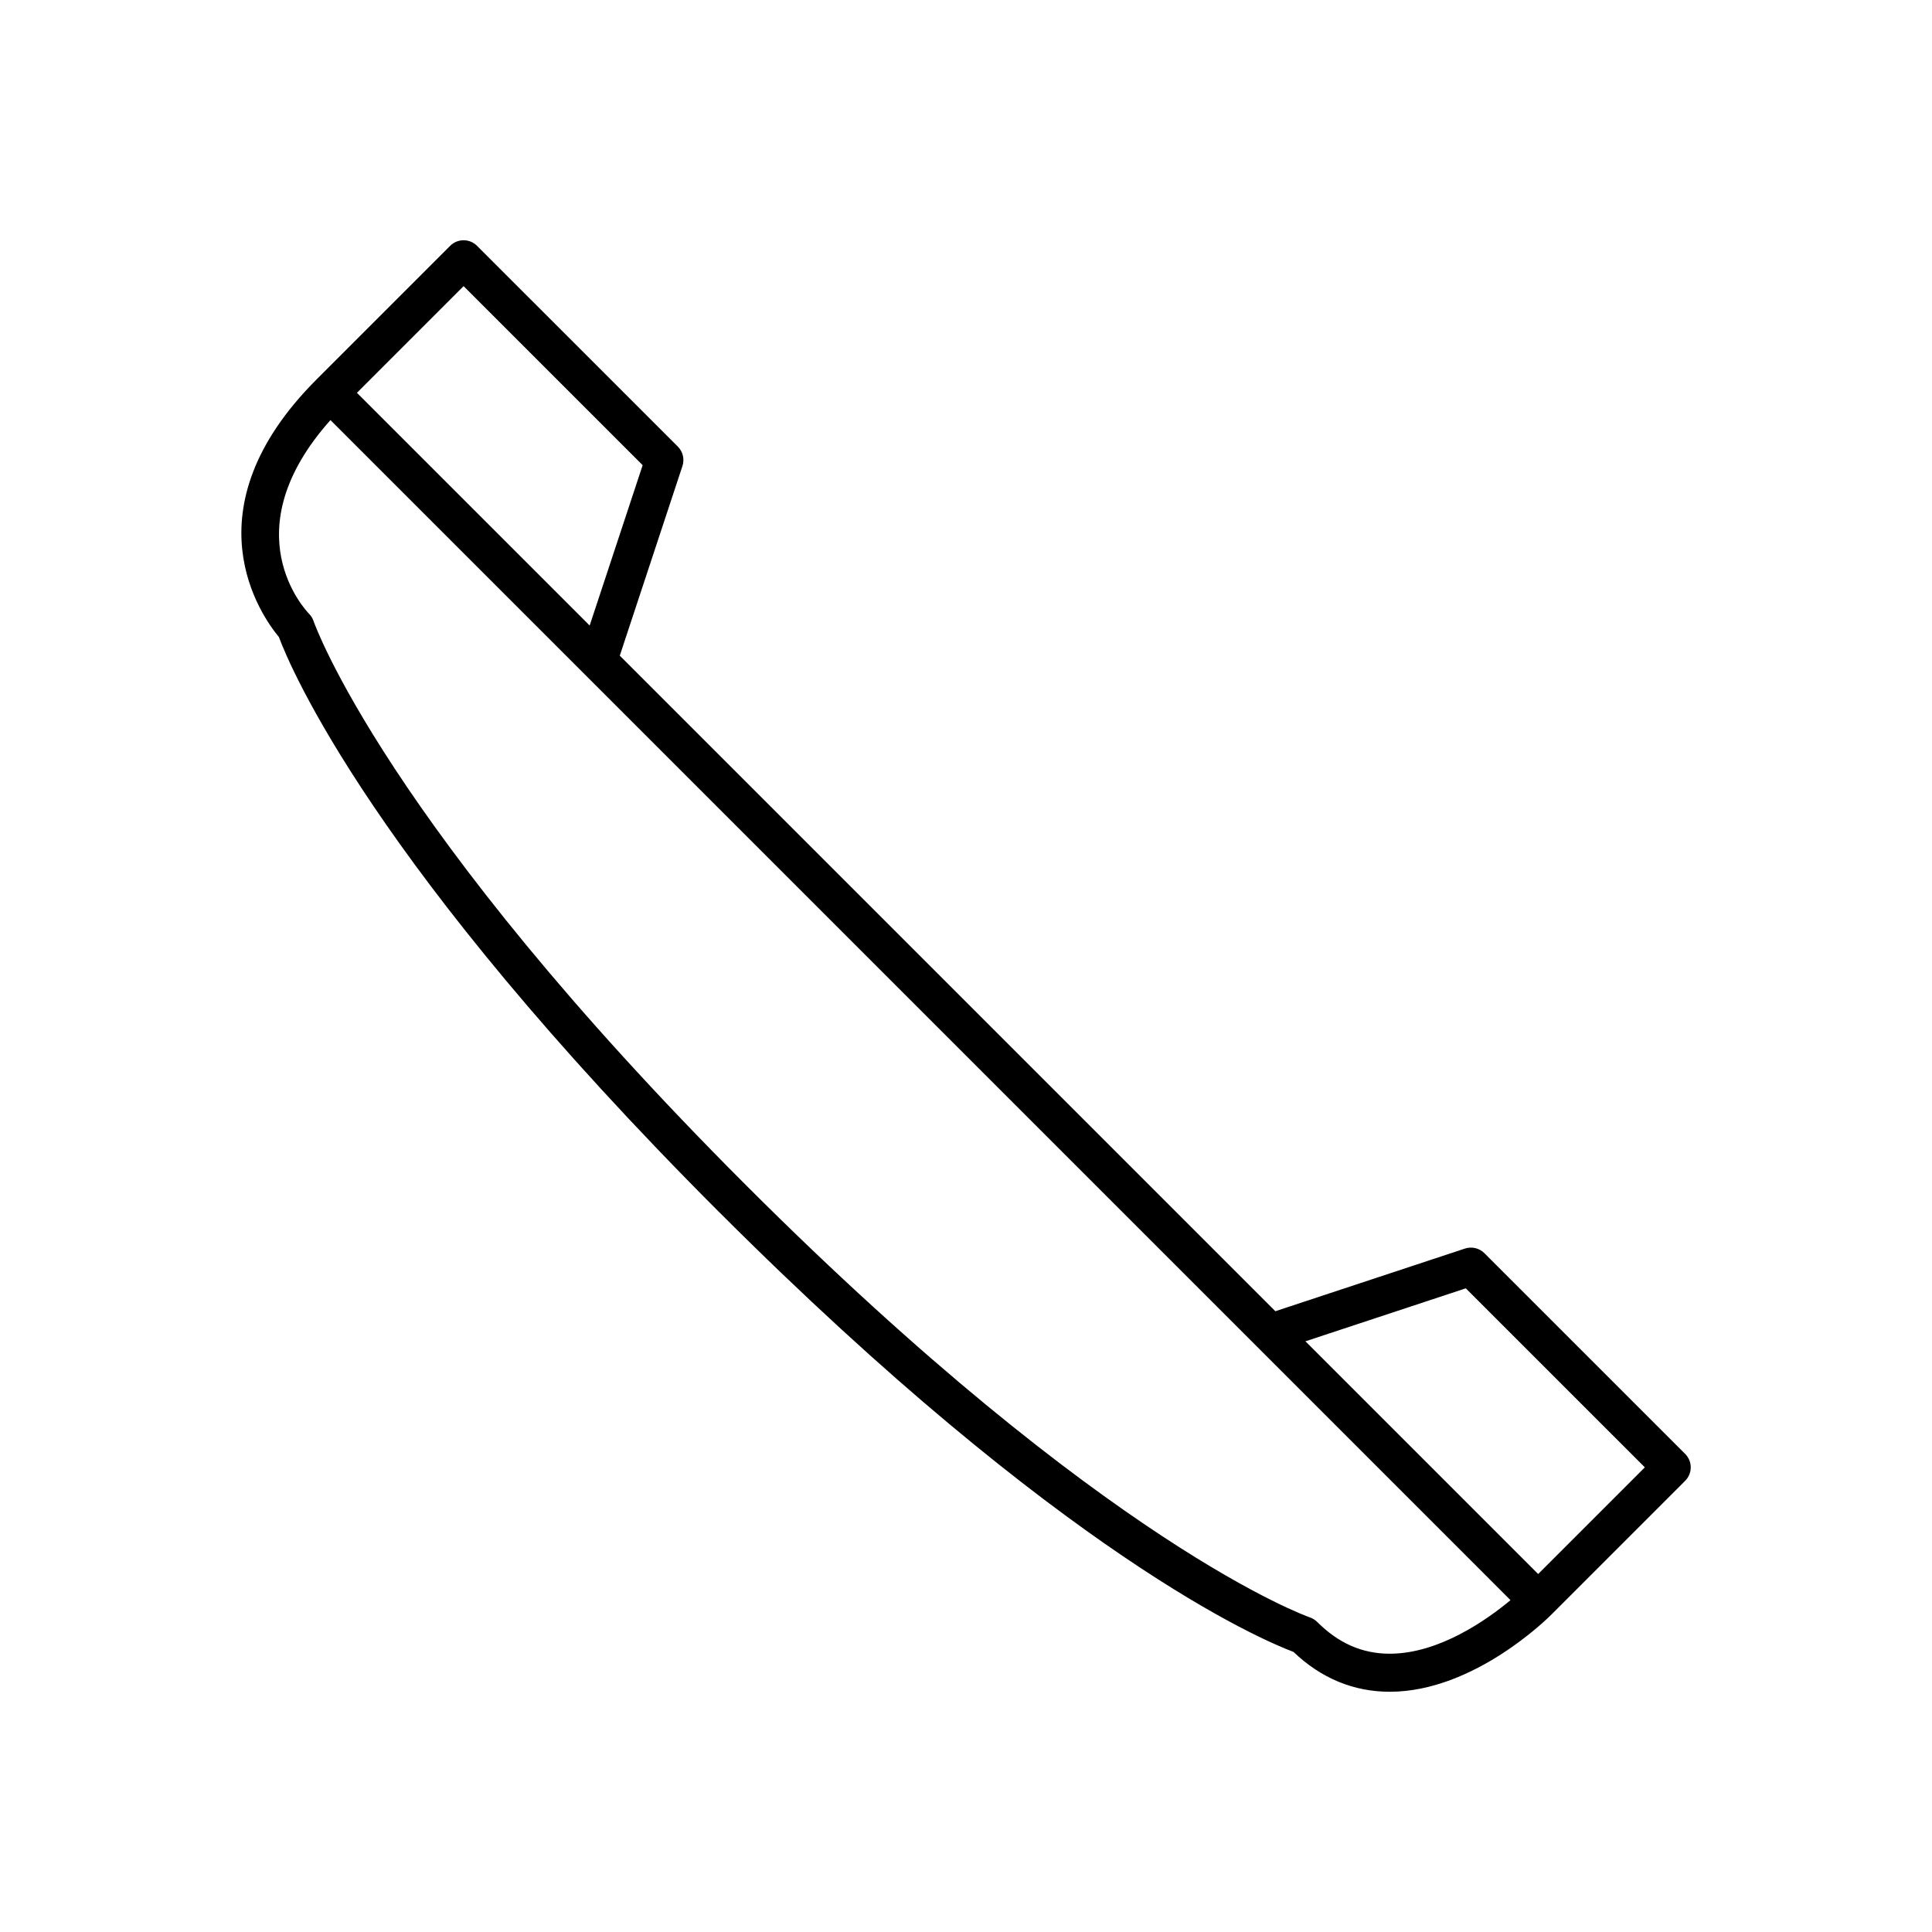
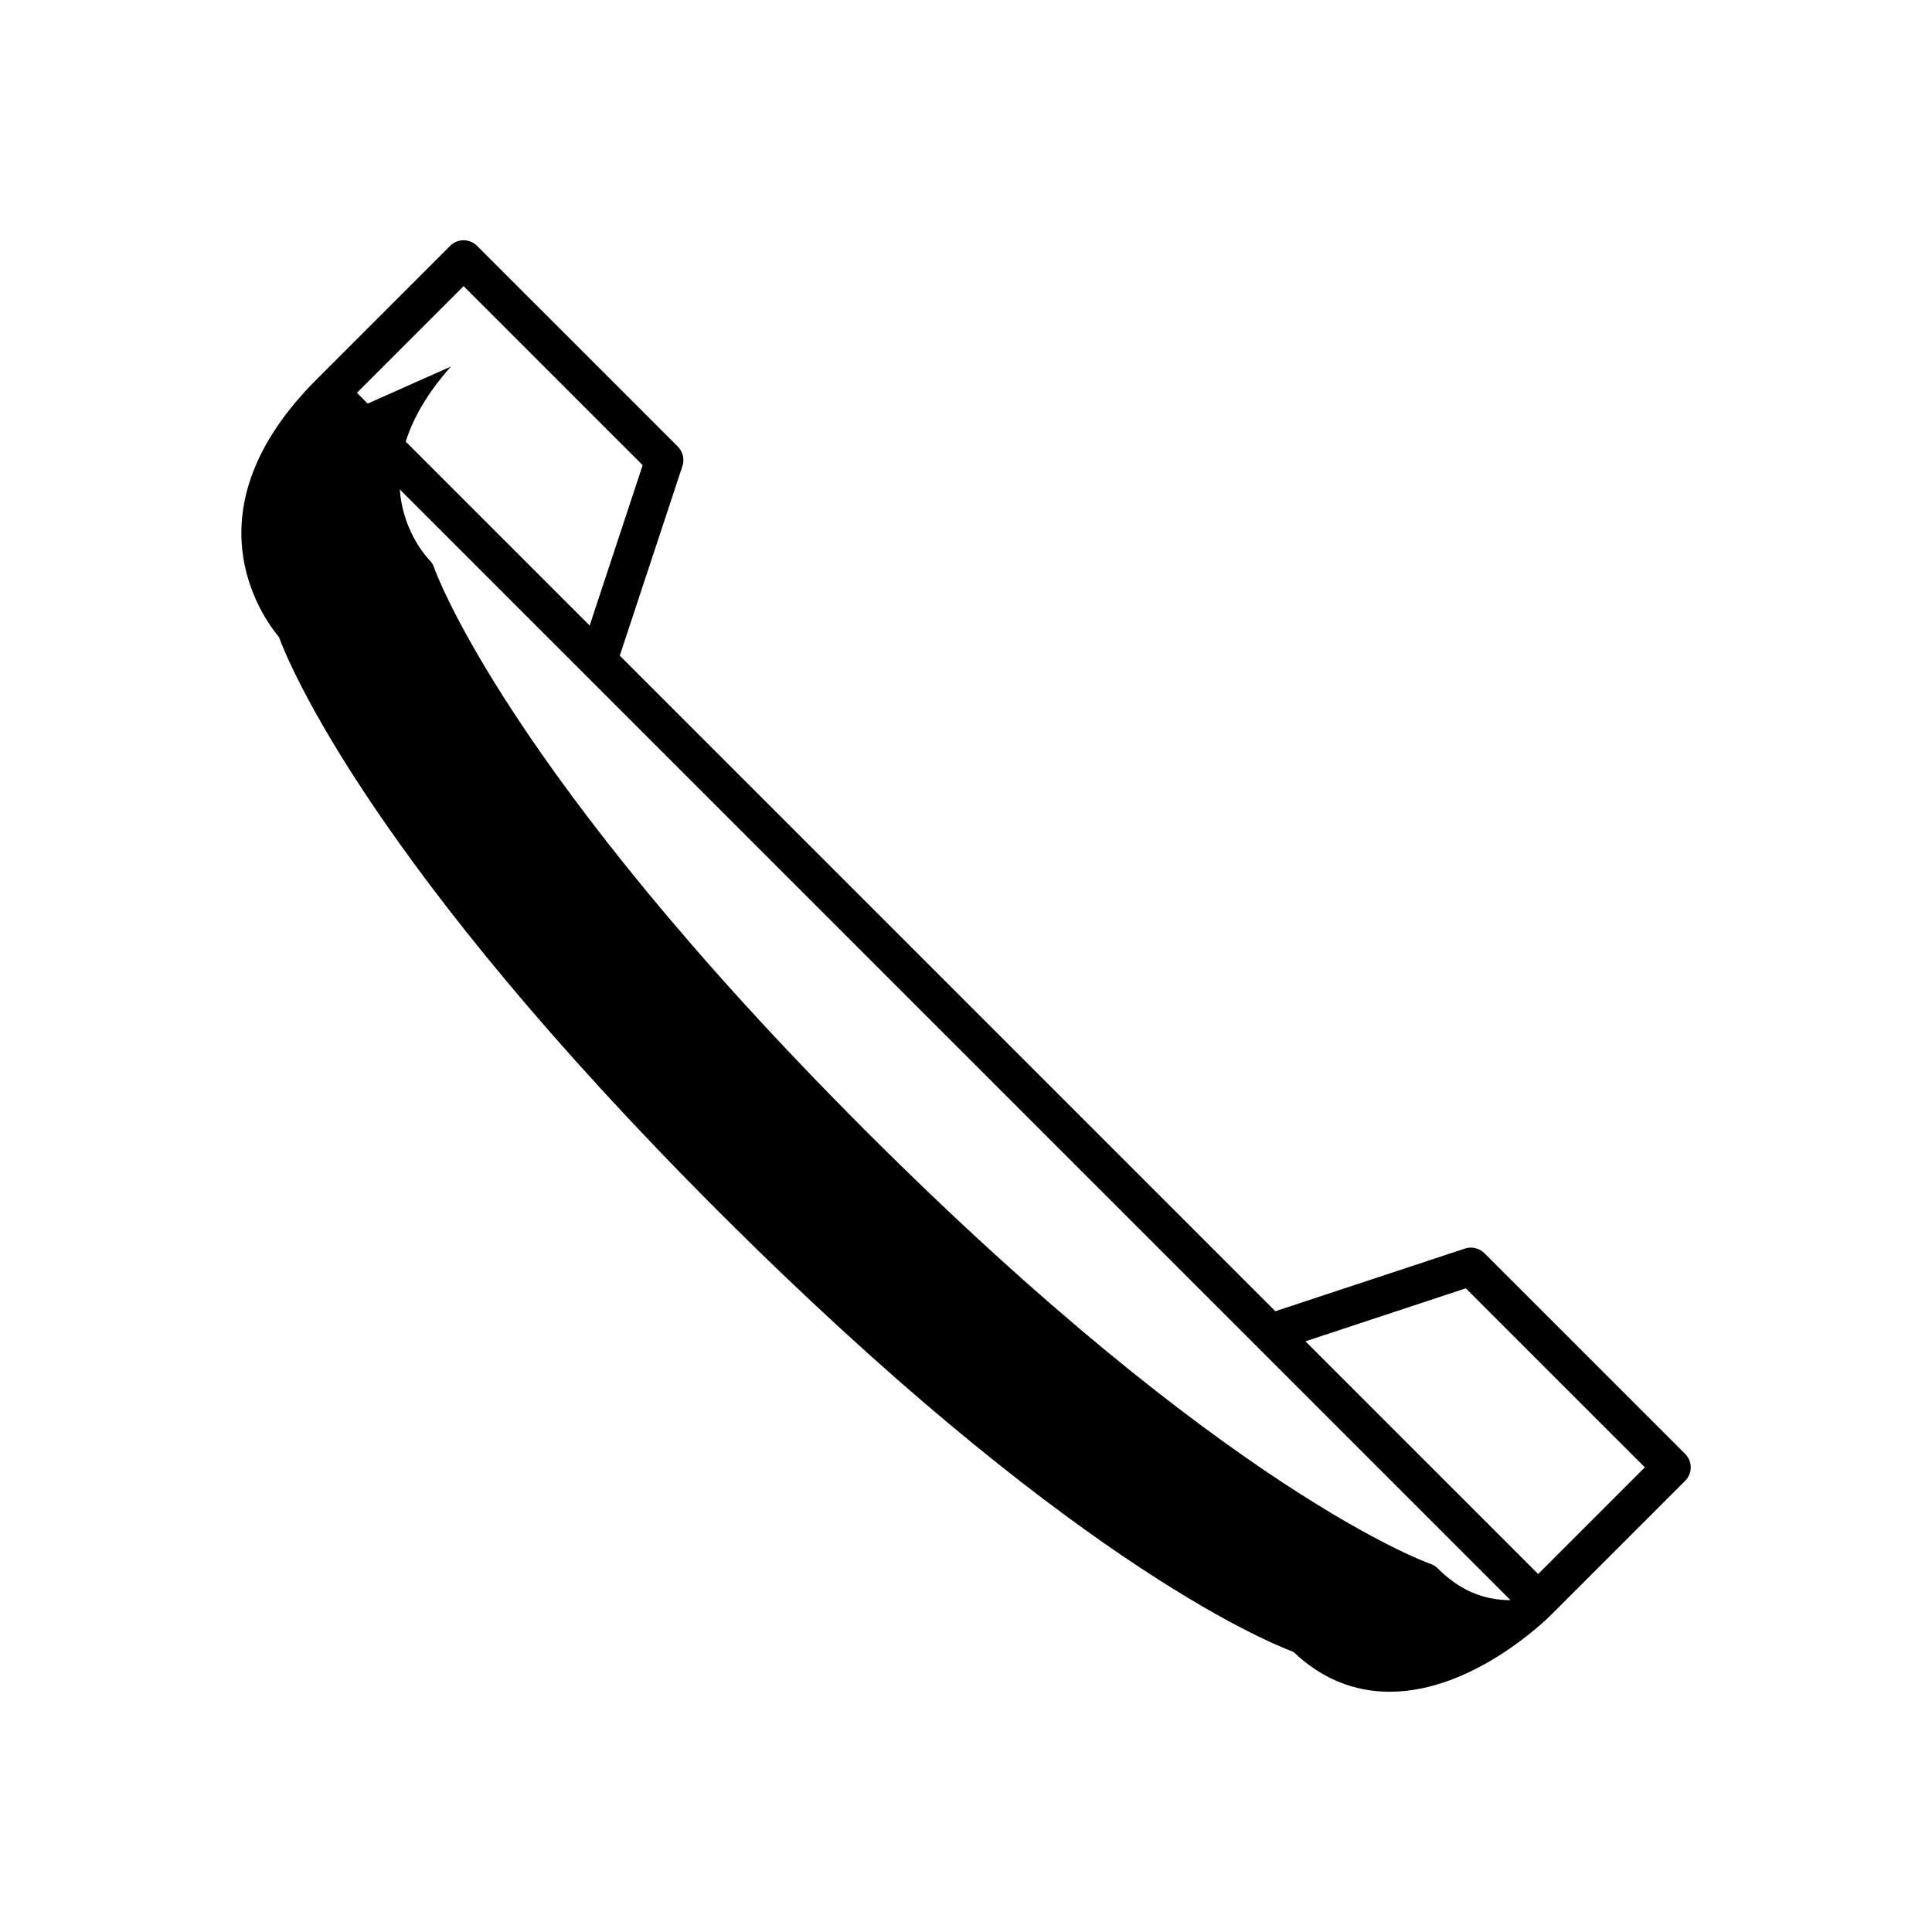
<svg xmlns="http://www.w3.org/2000/svg" fill="#000000" width="800px" height="800px" version="1.1" viewBox="144 144 512 512">
-   <path d="m334.55 465.18c91.117 91.117 143.75 113.4 152.23 116.59 7.363 7.012 15.945 10.562 25.527 10.562h0.125c22.242-0.07 41.793-19.531 42.758-20.508l35.395-35.395c0.945-0.945 1.477-2.227 1.477-3.562 0-1.336-0.531-2.617-1.477-3.562l-53.207-53.203c-1.344-1.344-3.336-1.809-5.144-1.223l-50.258 16.609-173.73-173.73 16.609-50.262c0.594-1.809 0.121-3.797-1.223-5.144l-53.211-53.203c-1.969-1.969-5.156-1.969-7.125 0l-35.395 35.395c-34.688 34.688-14.527 62.828-10 68.258 2.977 7.988 24.977 60.711 116.64 152.38zm197.9 20.238 47.449 47.445-28.27 28.27-61.676-61.672zm-265.59-265.59 47.449 47.449-14.043 42.496-61.676-61.672zm-35.281 35.508 67.348 67.344 178.12 178.12 67.25 67.254c-6.09 5.078-18.805 14.168-31.938 14.195h-0.059c-7.273 0-13.566-2.754-19.23-8.418-0.547-0.547-1.227-0.965-1.957-1.211-0.527-0.18-53.82-18.941-149.45-114.57-95.625-95.625-114.39-148.92-114.56-149.44-0.242-0.727-0.648-1.391-1.188-1.938-0.887-0.914-20.703-21.785 5.66-51.348z" />
+   <path d="m334.55 465.18c91.117 91.117 143.75 113.4 152.23 116.59 7.363 7.012 15.945 10.562 25.527 10.562h0.125c22.242-0.07 41.793-19.531 42.758-20.508l35.395-35.395c0.945-0.945 1.477-2.227 1.477-3.562 0-1.336-0.531-2.617-1.477-3.562l-53.207-53.203c-1.344-1.344-3.336-1.809-5.144-1.223l-50.258 16.609-173.73-173.73 16.609-50.262c0.594-1.809 0.121-3.797-1.223-5.144l-53.211-53.203c-1.969-1.969-5.156-1.969-7.125 0l-35.395 35.395c-34.688 34.688-14.527 62.828-10 68.258 2.977 7.988 24.977 60.711 116.64 152.38zm197.9 20.238 47.449 47.445-28.27 28.27-61.676-61.672zm-265.59-265.59 47.449 47.449-14.043 42.496-61.676-61.672zm-35.281 35.508 67.348 67.344 178.12 178.12 67.25 67.254h-0.059c-7.273 0-13.566-2.754-19.23-8.418-0.547-0.547-1.227-0.965-1.957-1.211-0.527-0.18-53.82-18.941-149.45-114.57-95.625-95.625-114.39-148.92-114.56-149.44-0.242-0.727-0.648-1.391-1.188-1.938-0.887-0.914-20.703-21.785 5.66-51.348z" />
</svg>